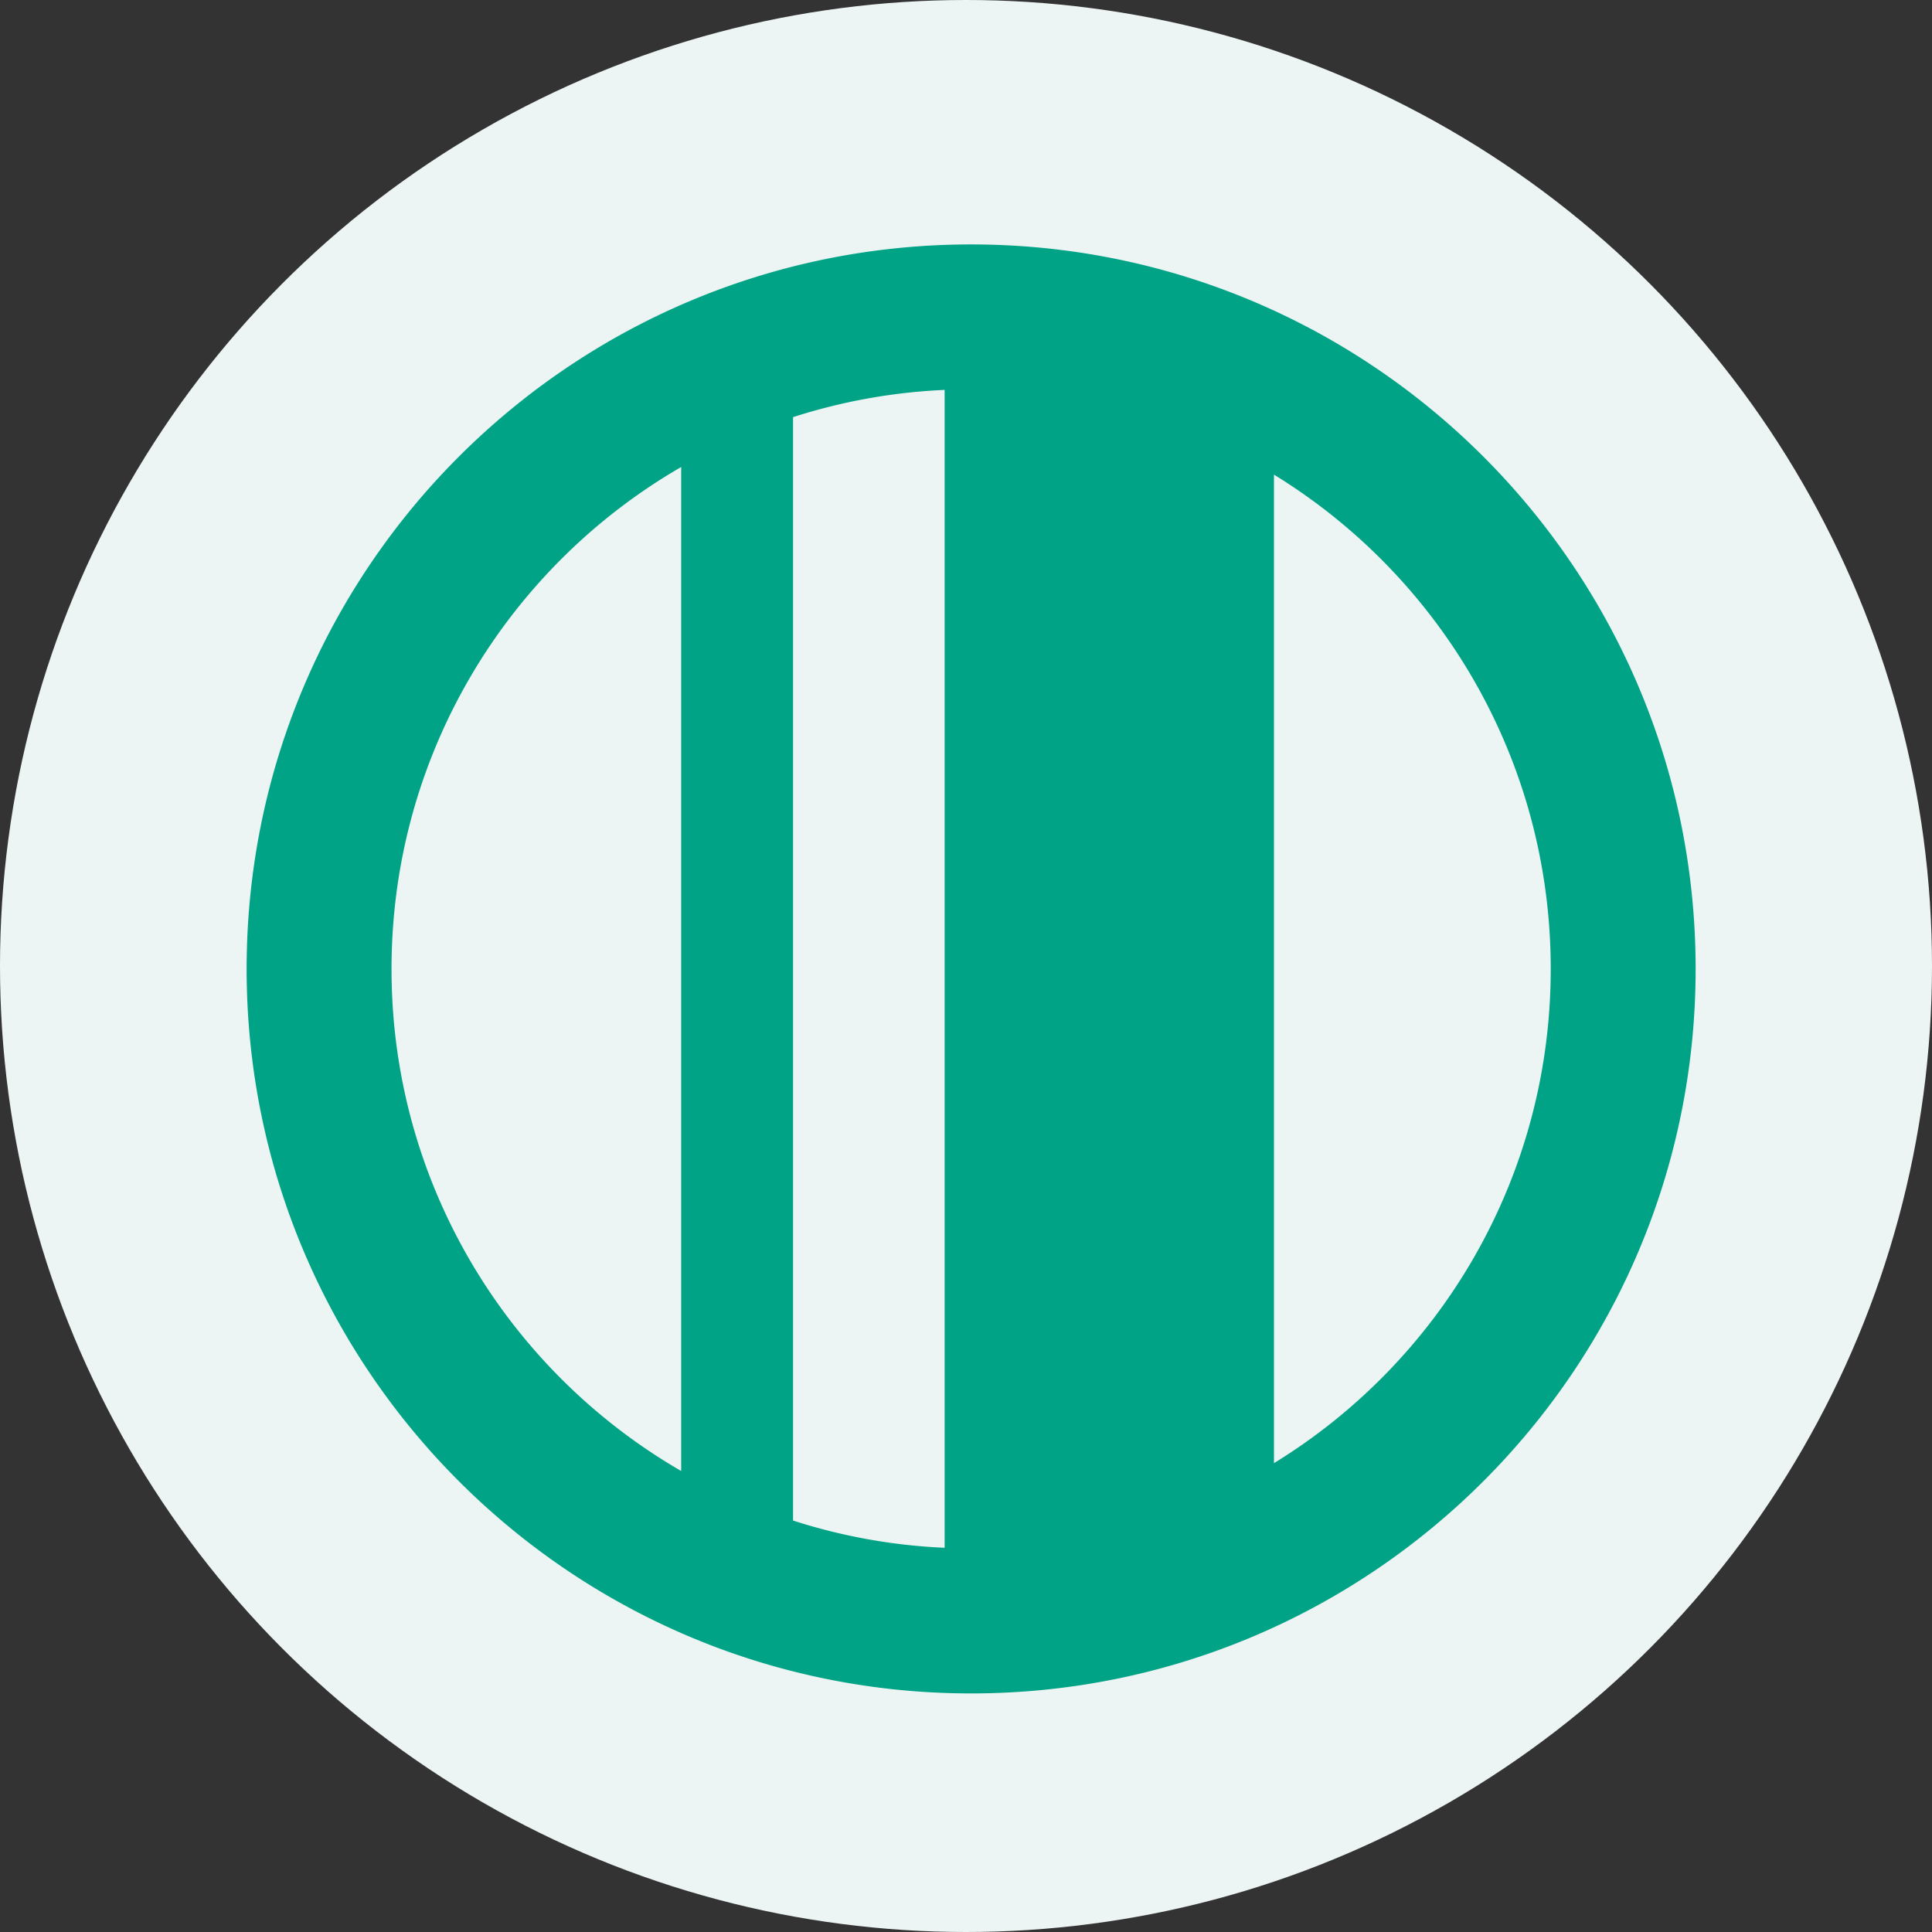
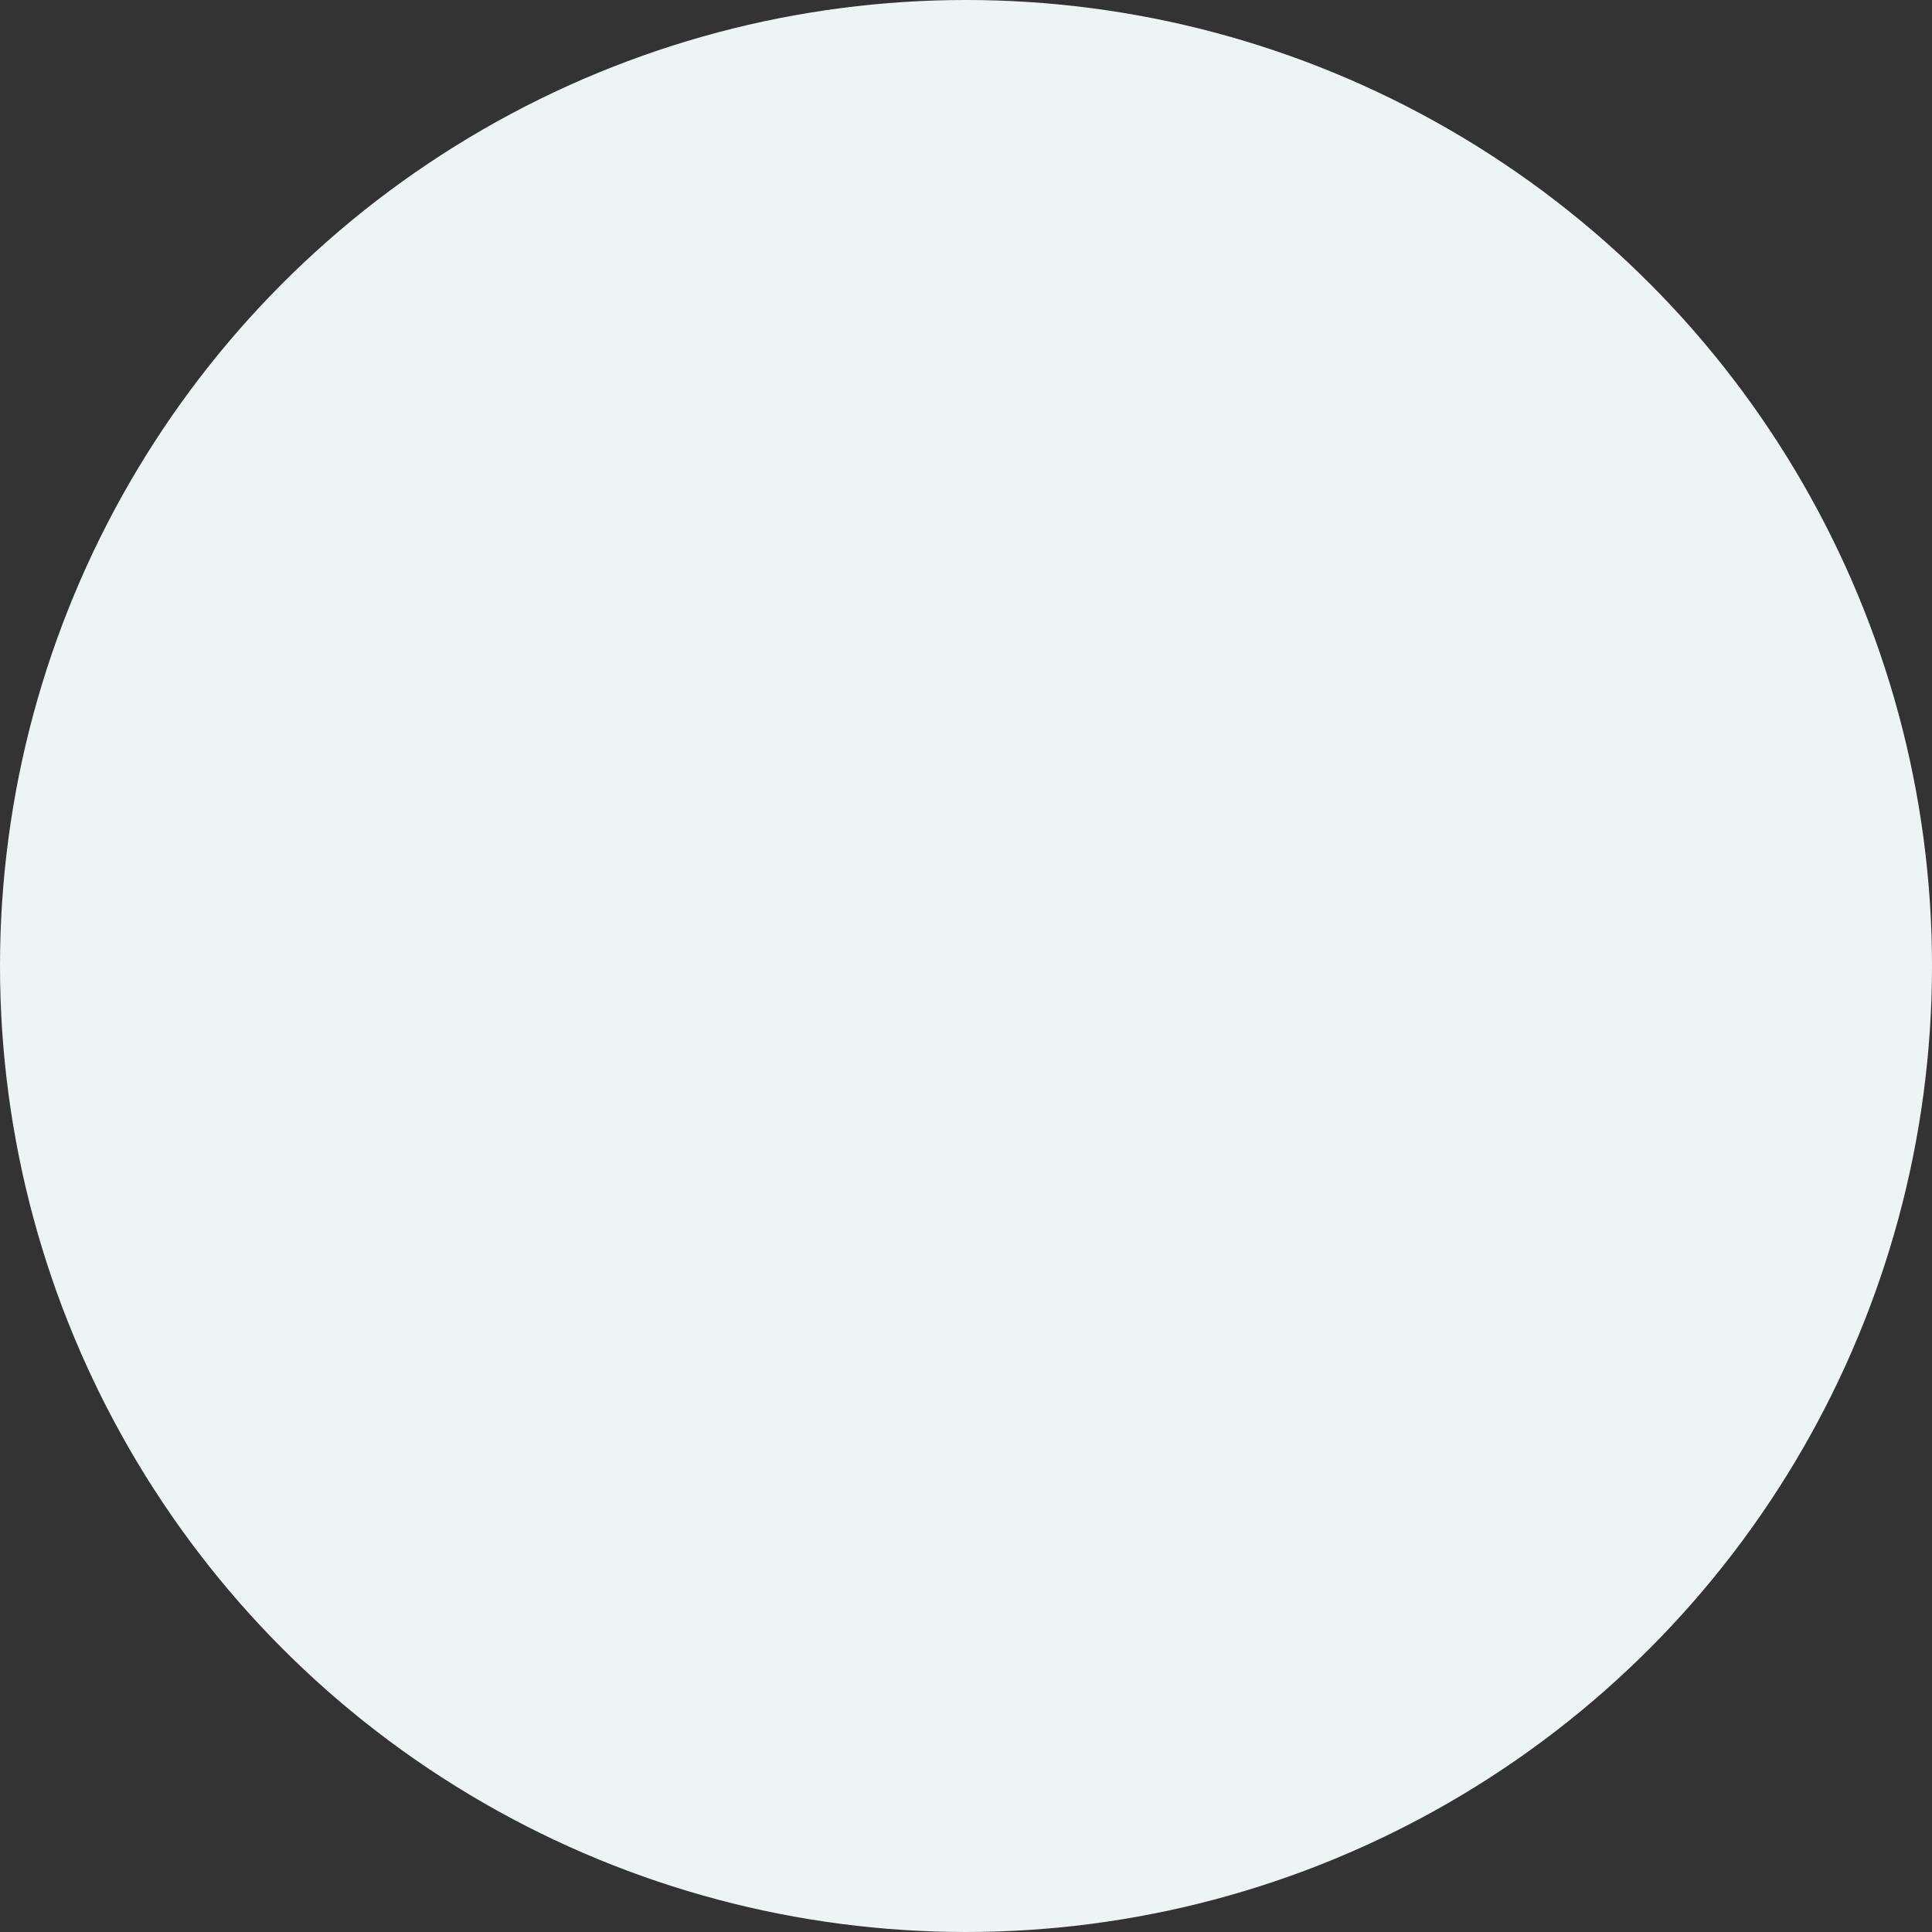
<svg xmlns="http://www.w3.org/2000/svg" xml:space="preserve" viewBox="0 0 64 64">
  <rect x="0" y="0" width="64" height="64" fill="#333333" stroke="none" />
  <circle cx="32" cy="32" r="32" fill="#edf5f4" fill-rule="evenodd" clip-rule="evenodd" />
-   <path fill="#00a385" fill-rule="evenodd" d="M31.292 51.277V12.916a19.136 19.136 0 0 0-5.021.902V50.37c1.594.514 3.278.826 5.021.902v.005zM12.97 32.097c0-7.104 3.859-13.31 9.595-16.627v33.259c-5.736-3.322-9.595-9.523-9.595-16.627v-.005zm29.232 16.372c5.501-3.374 9.168-9.446 9.168-16.373 0-6.926-3.667-12.998-9.168-16.373v32.746zM32.17 56.097c13.253 0 24-10.747 24-24s-10.747-24-24-24-24 10.747-24 24c0 13.252 10.748 24 24 24z" clip-rule="evenodd" />
</svg>